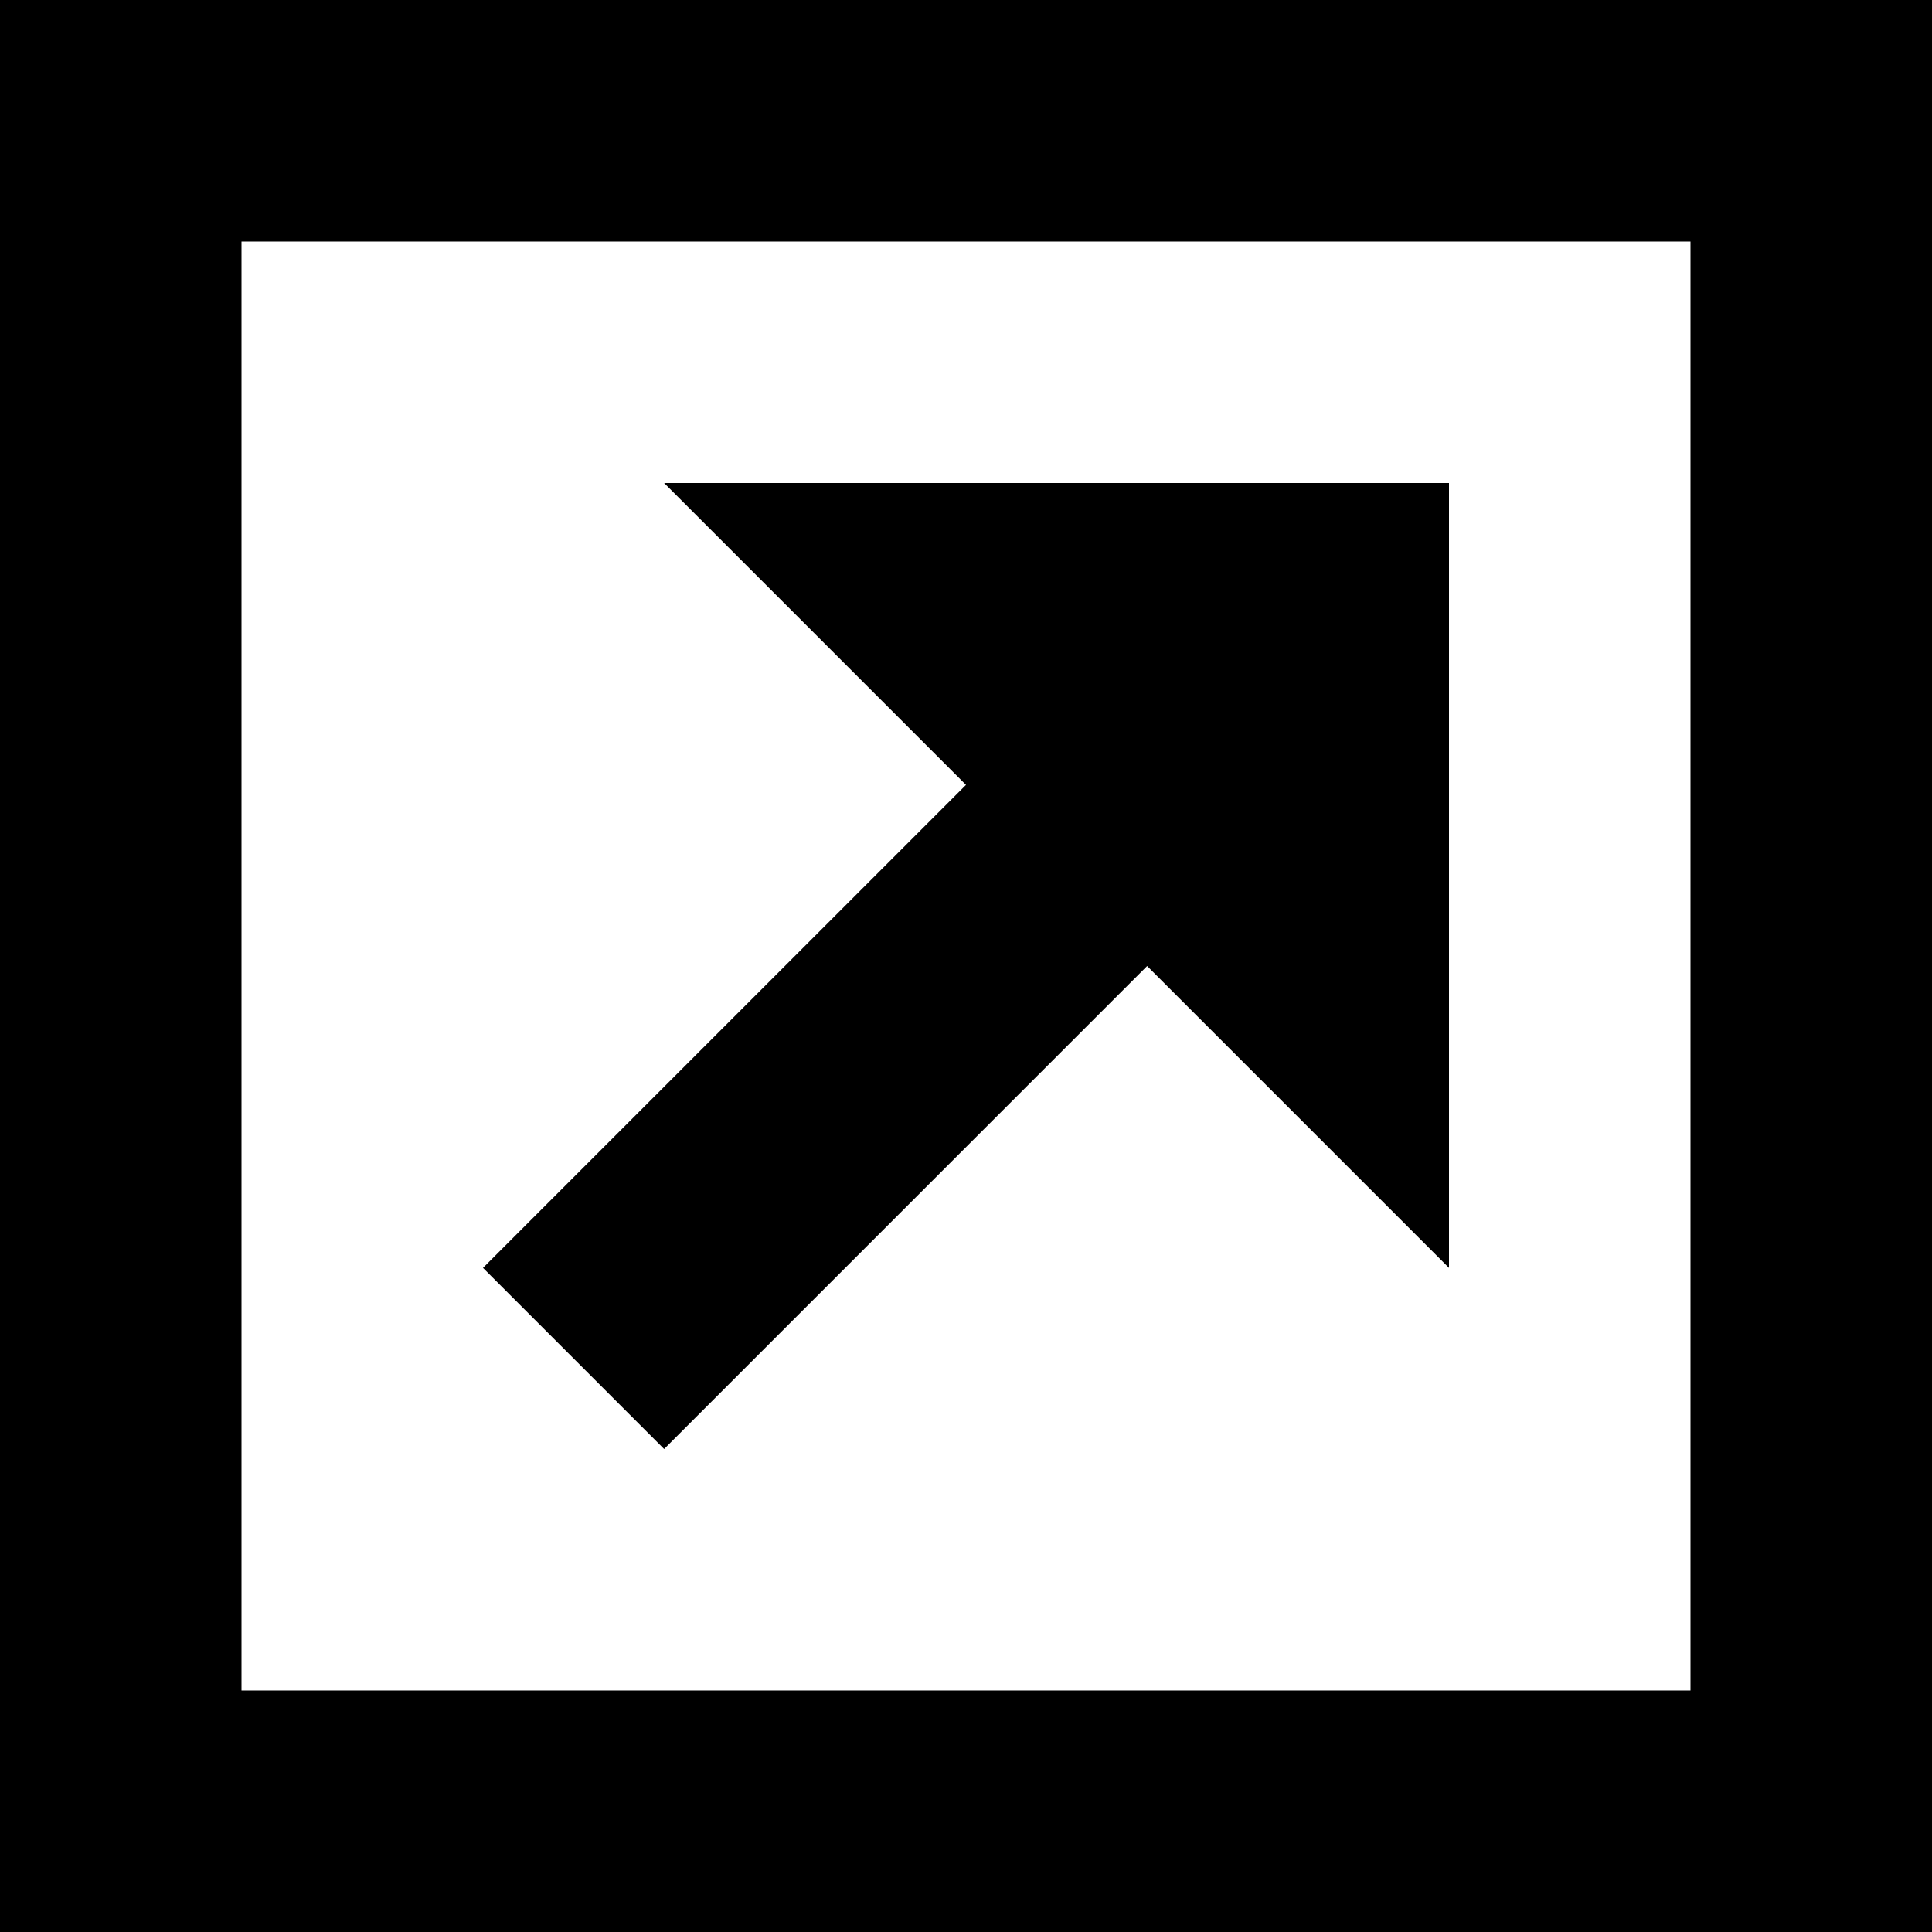
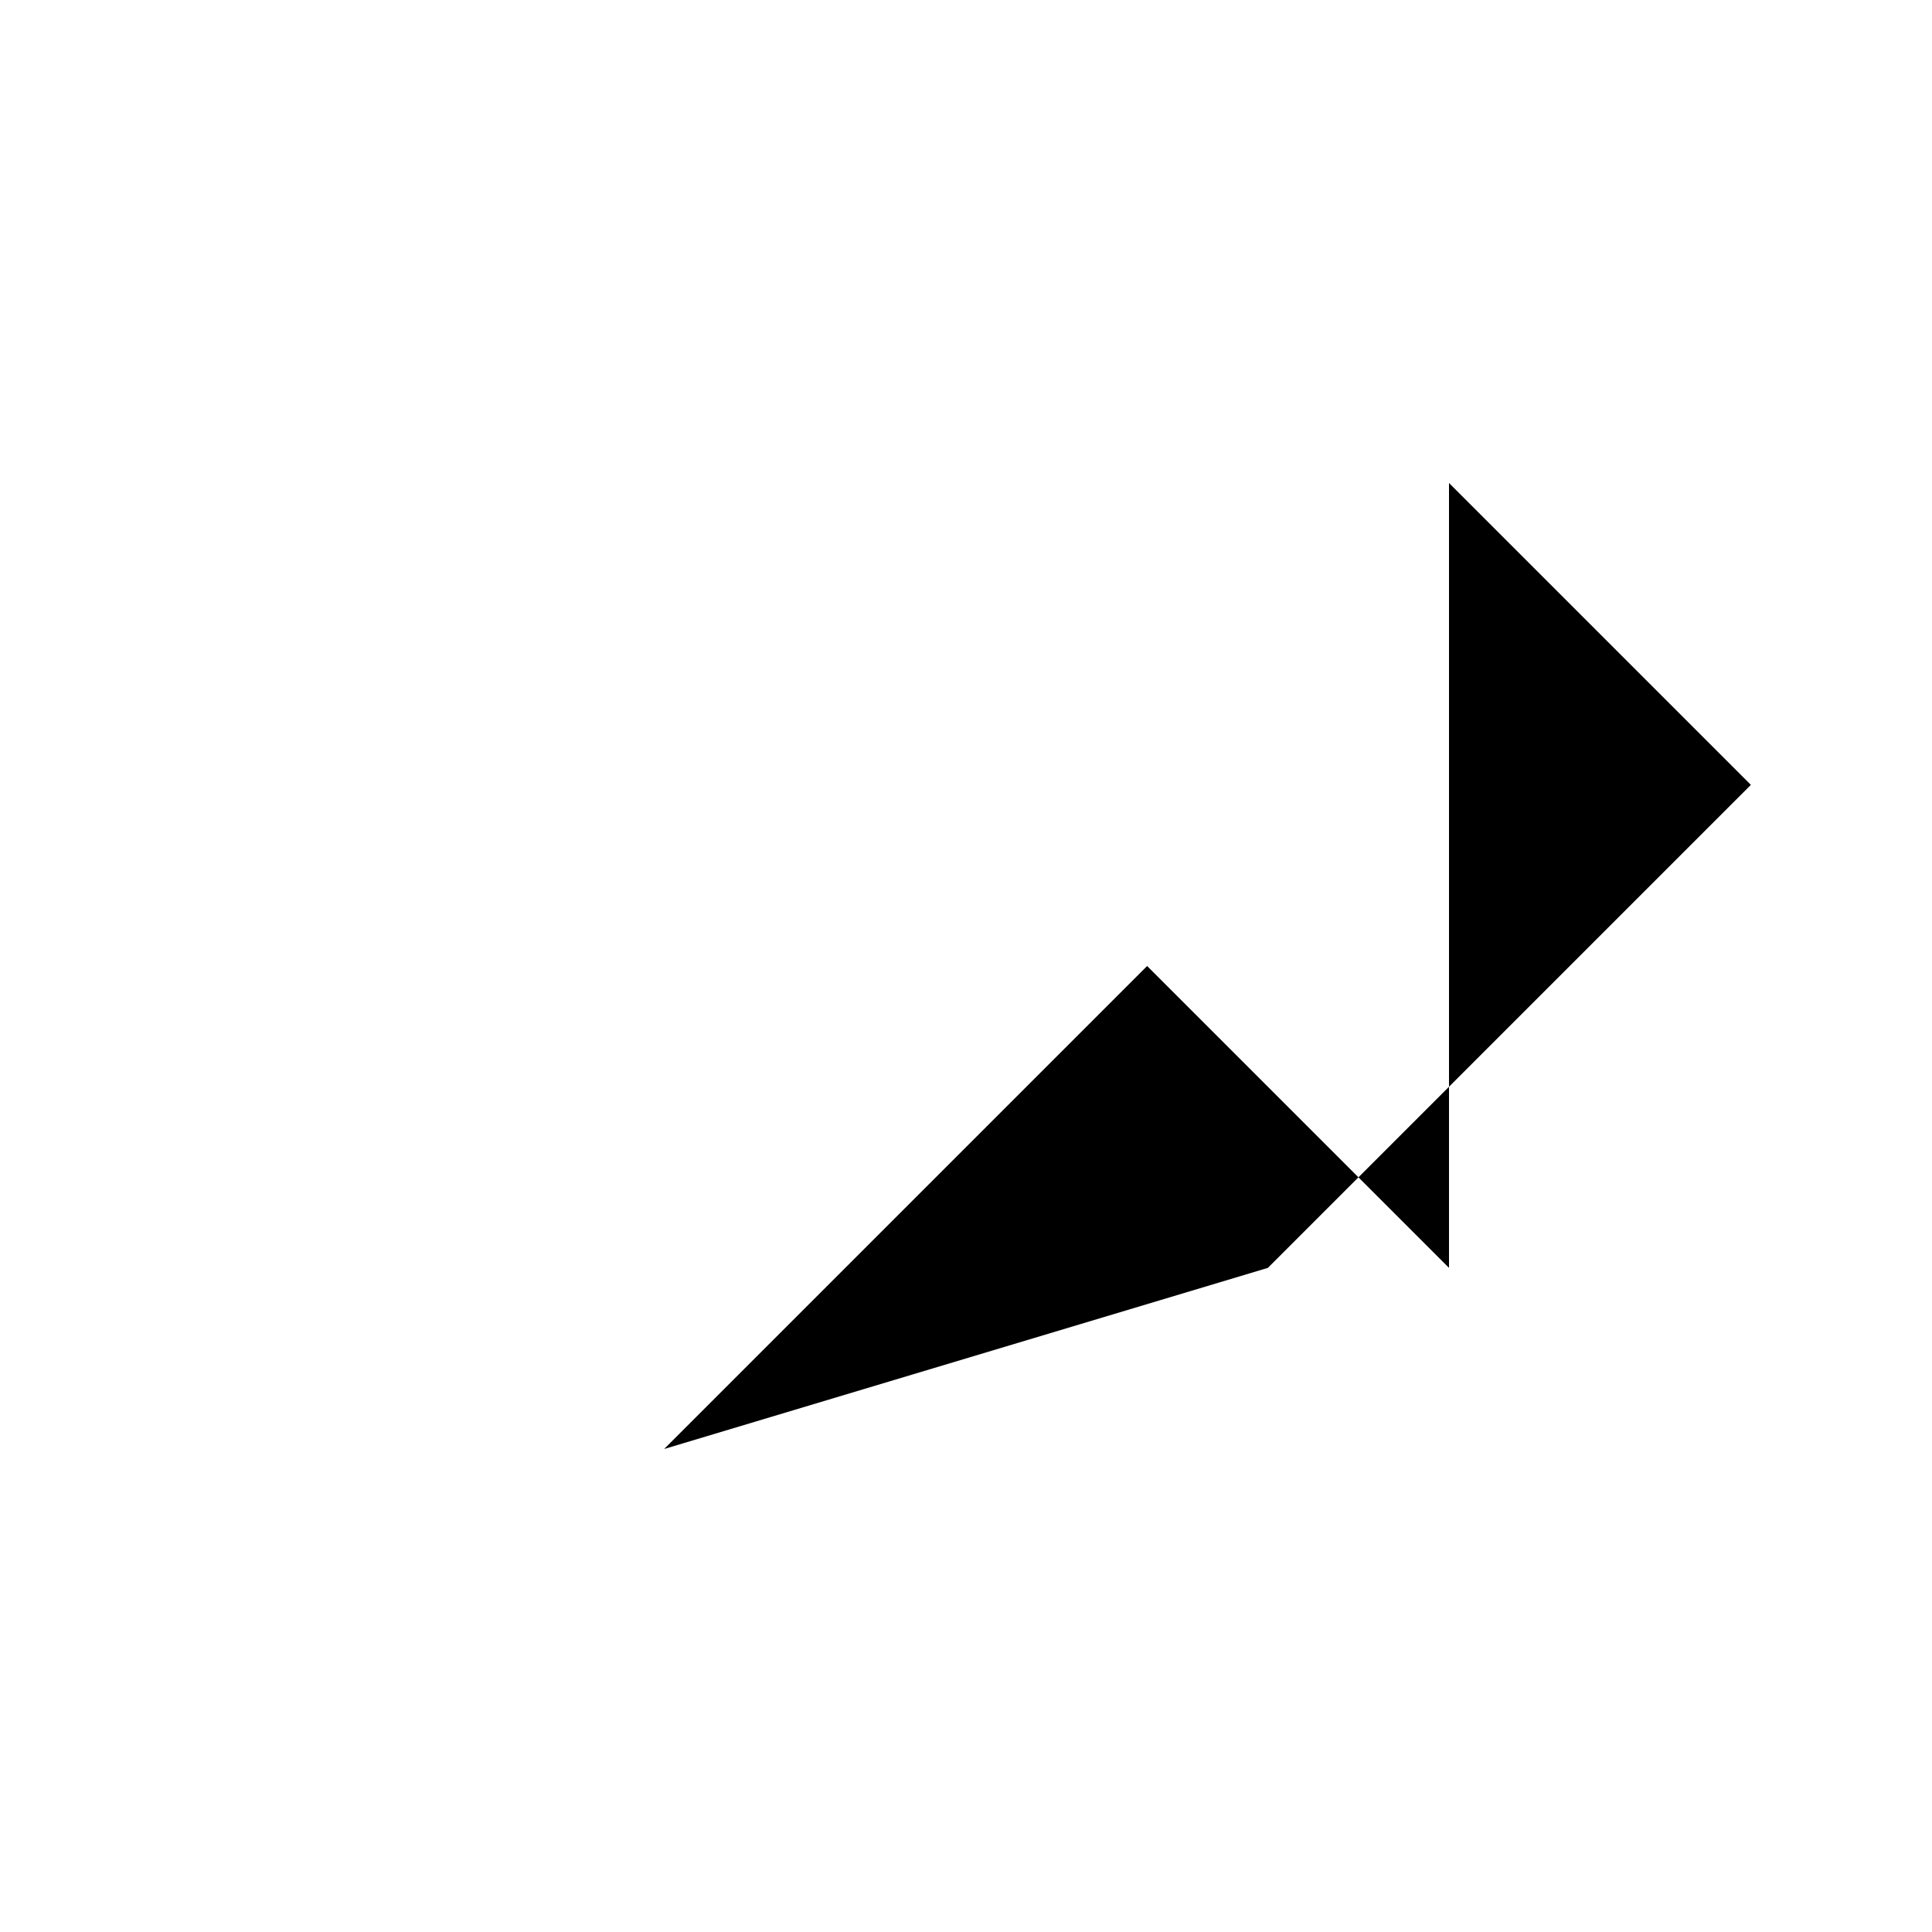
<svg xmlns="http://www.w3.org/2000/svg" version="1.1" width="16" height="16" viewBox="0 0 16 16">
  <title>square-up-right</title>
-   <path d="M0 0v16h16v-16h-16zM14 14h-12v-12h12v12z" />
-   <path d="M5.5 12l4-4 2.5 2.5v-6.5h-6.5l2.5 2.5-4 4z" />
+   <path d="M5.5 12l4-4 2.5 2.5v-6.5l2.5 2.5-4 4z" />
</svg>